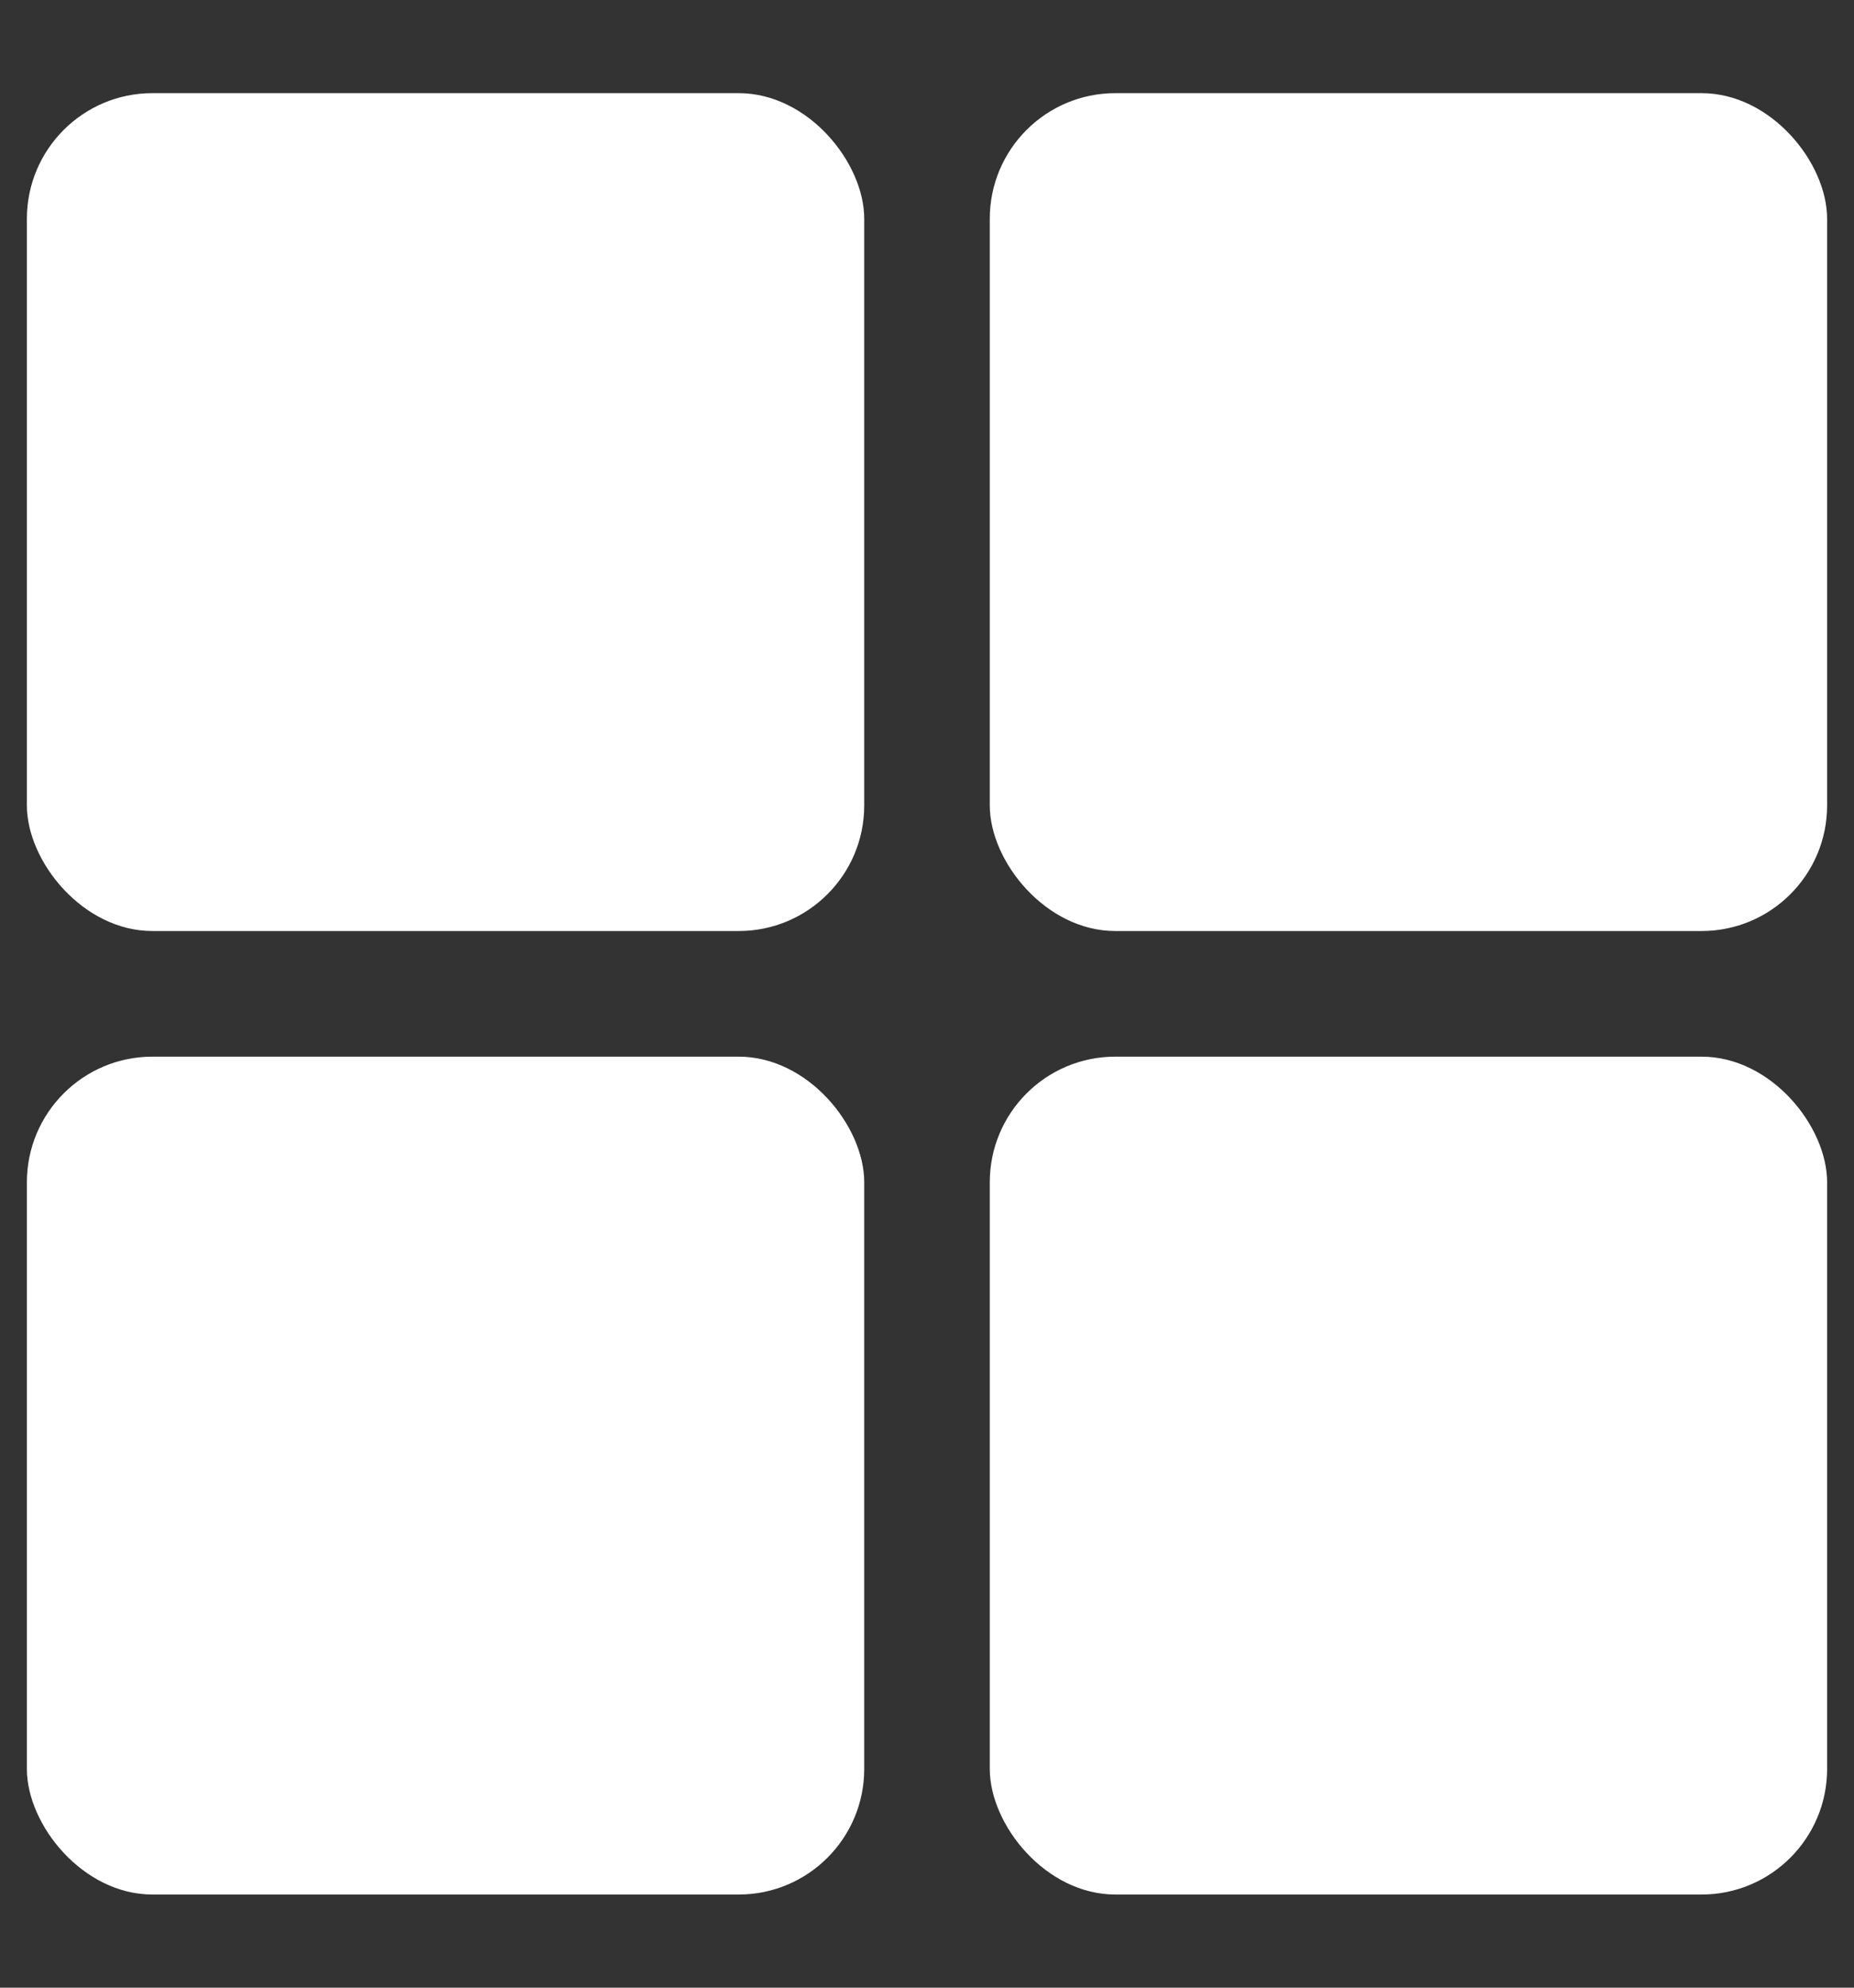
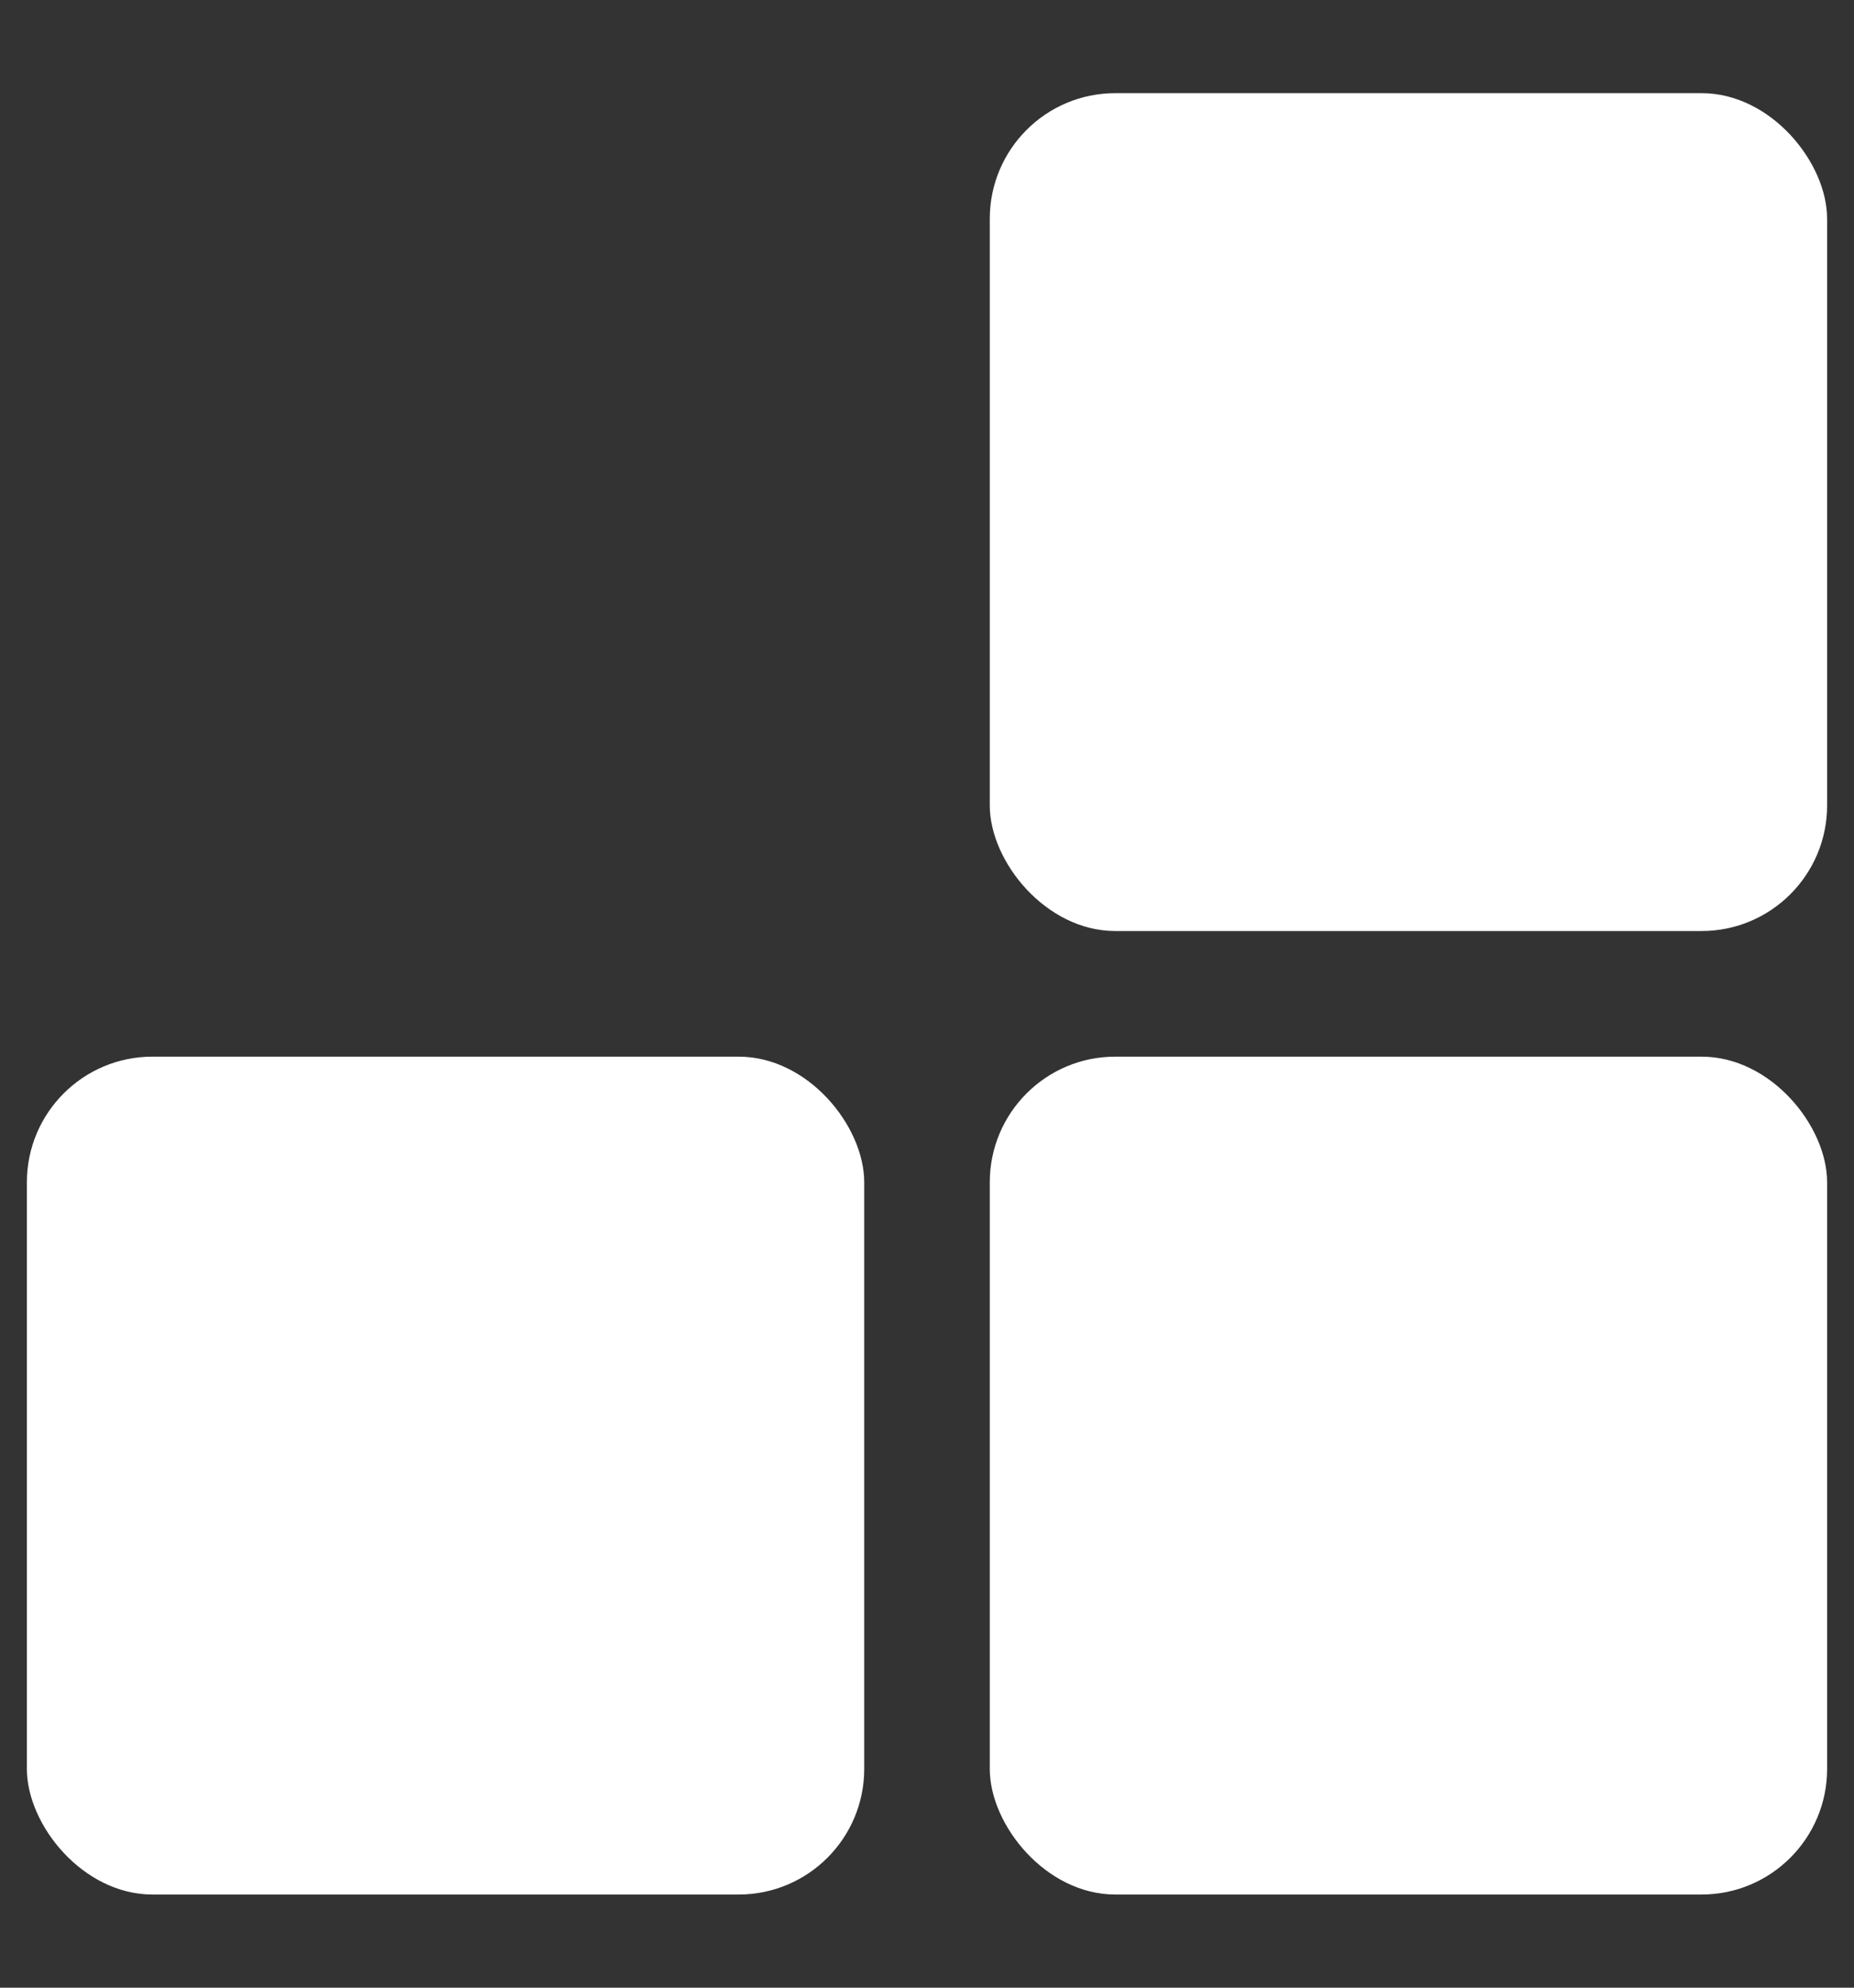
<svg xmlns="http://www.w3.org/2000/svg" width="14" height="15" viewBox="0 0 14 15" fill="none">
  <rect x="0" y="0" width="14" height="15" fill="#333333" stroke="none" />
-   <rect x="0.203" y="0.703" width="6.323" height="6.323" rx="0.948" fill="white" />
  <rect x="7.474" y="0.703" width="6.323" height="6.323" rx="0.948" fill="white" />
  <rect x="0.203" y="7.974" width="6.323" height="6.323" rx="0.948" fill="white" />
  <rect x="7.474" y="7.974" width="6.323" height="6.323" rx="0.948" fill="white" />
</svg>